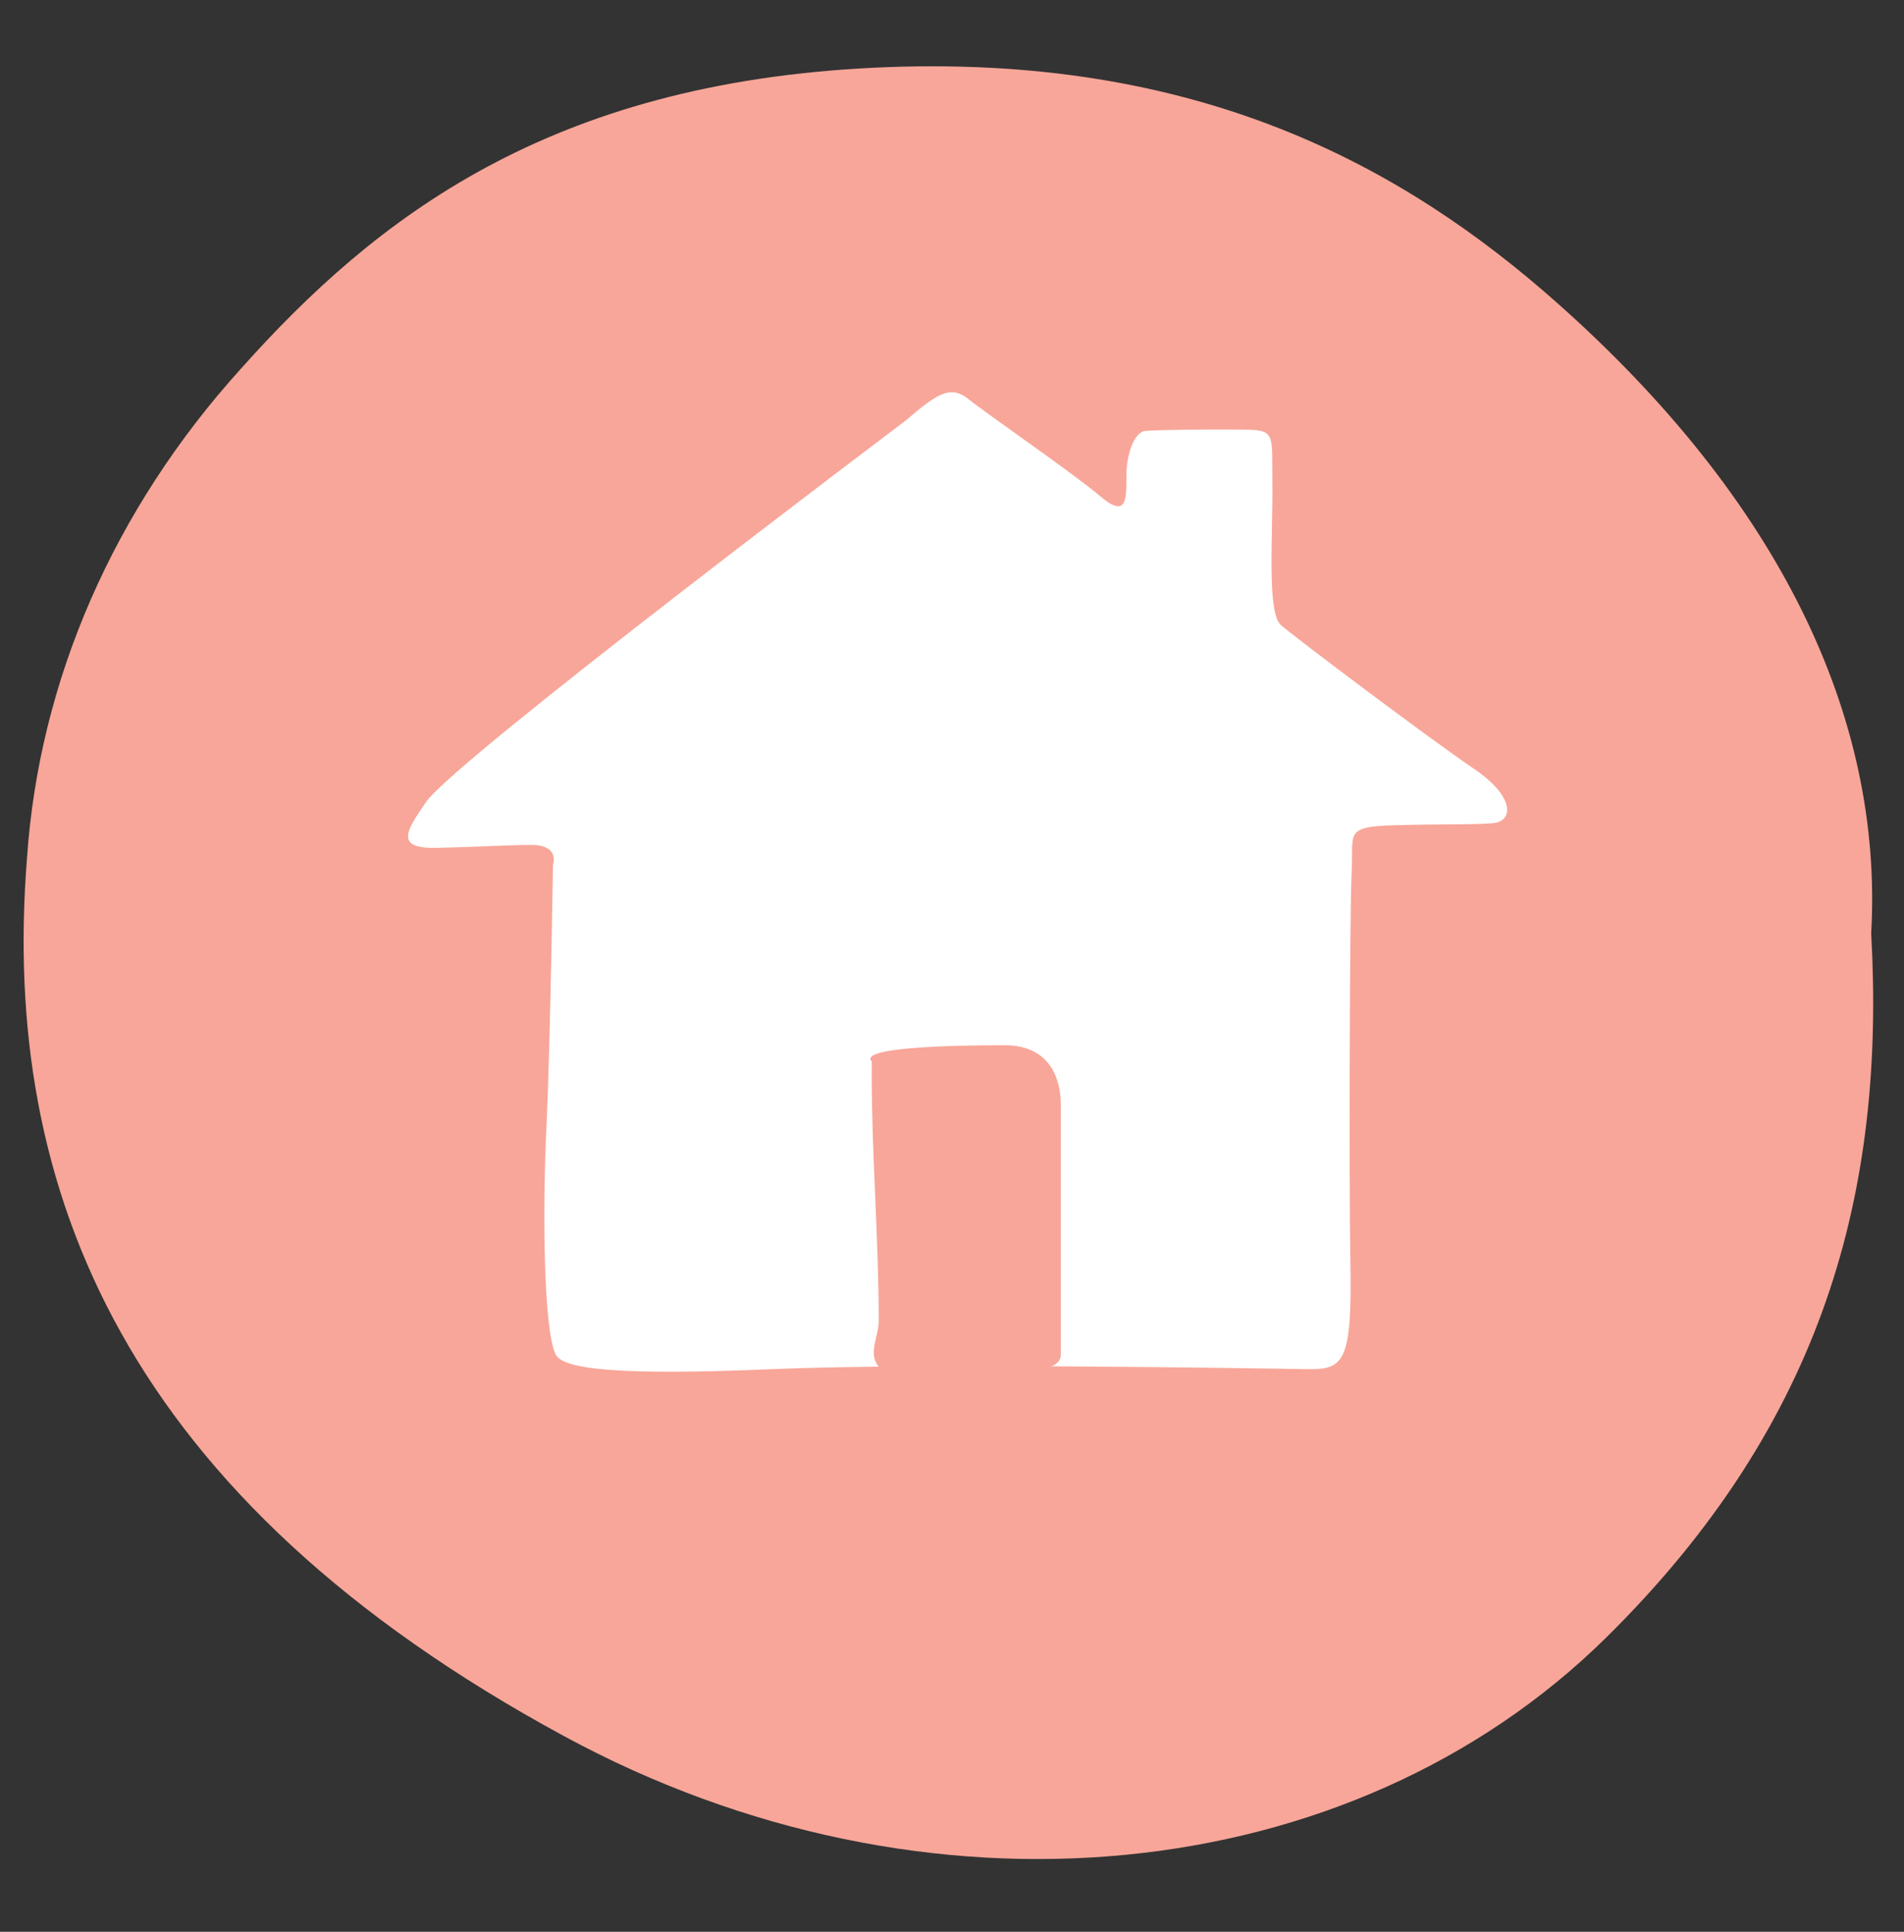
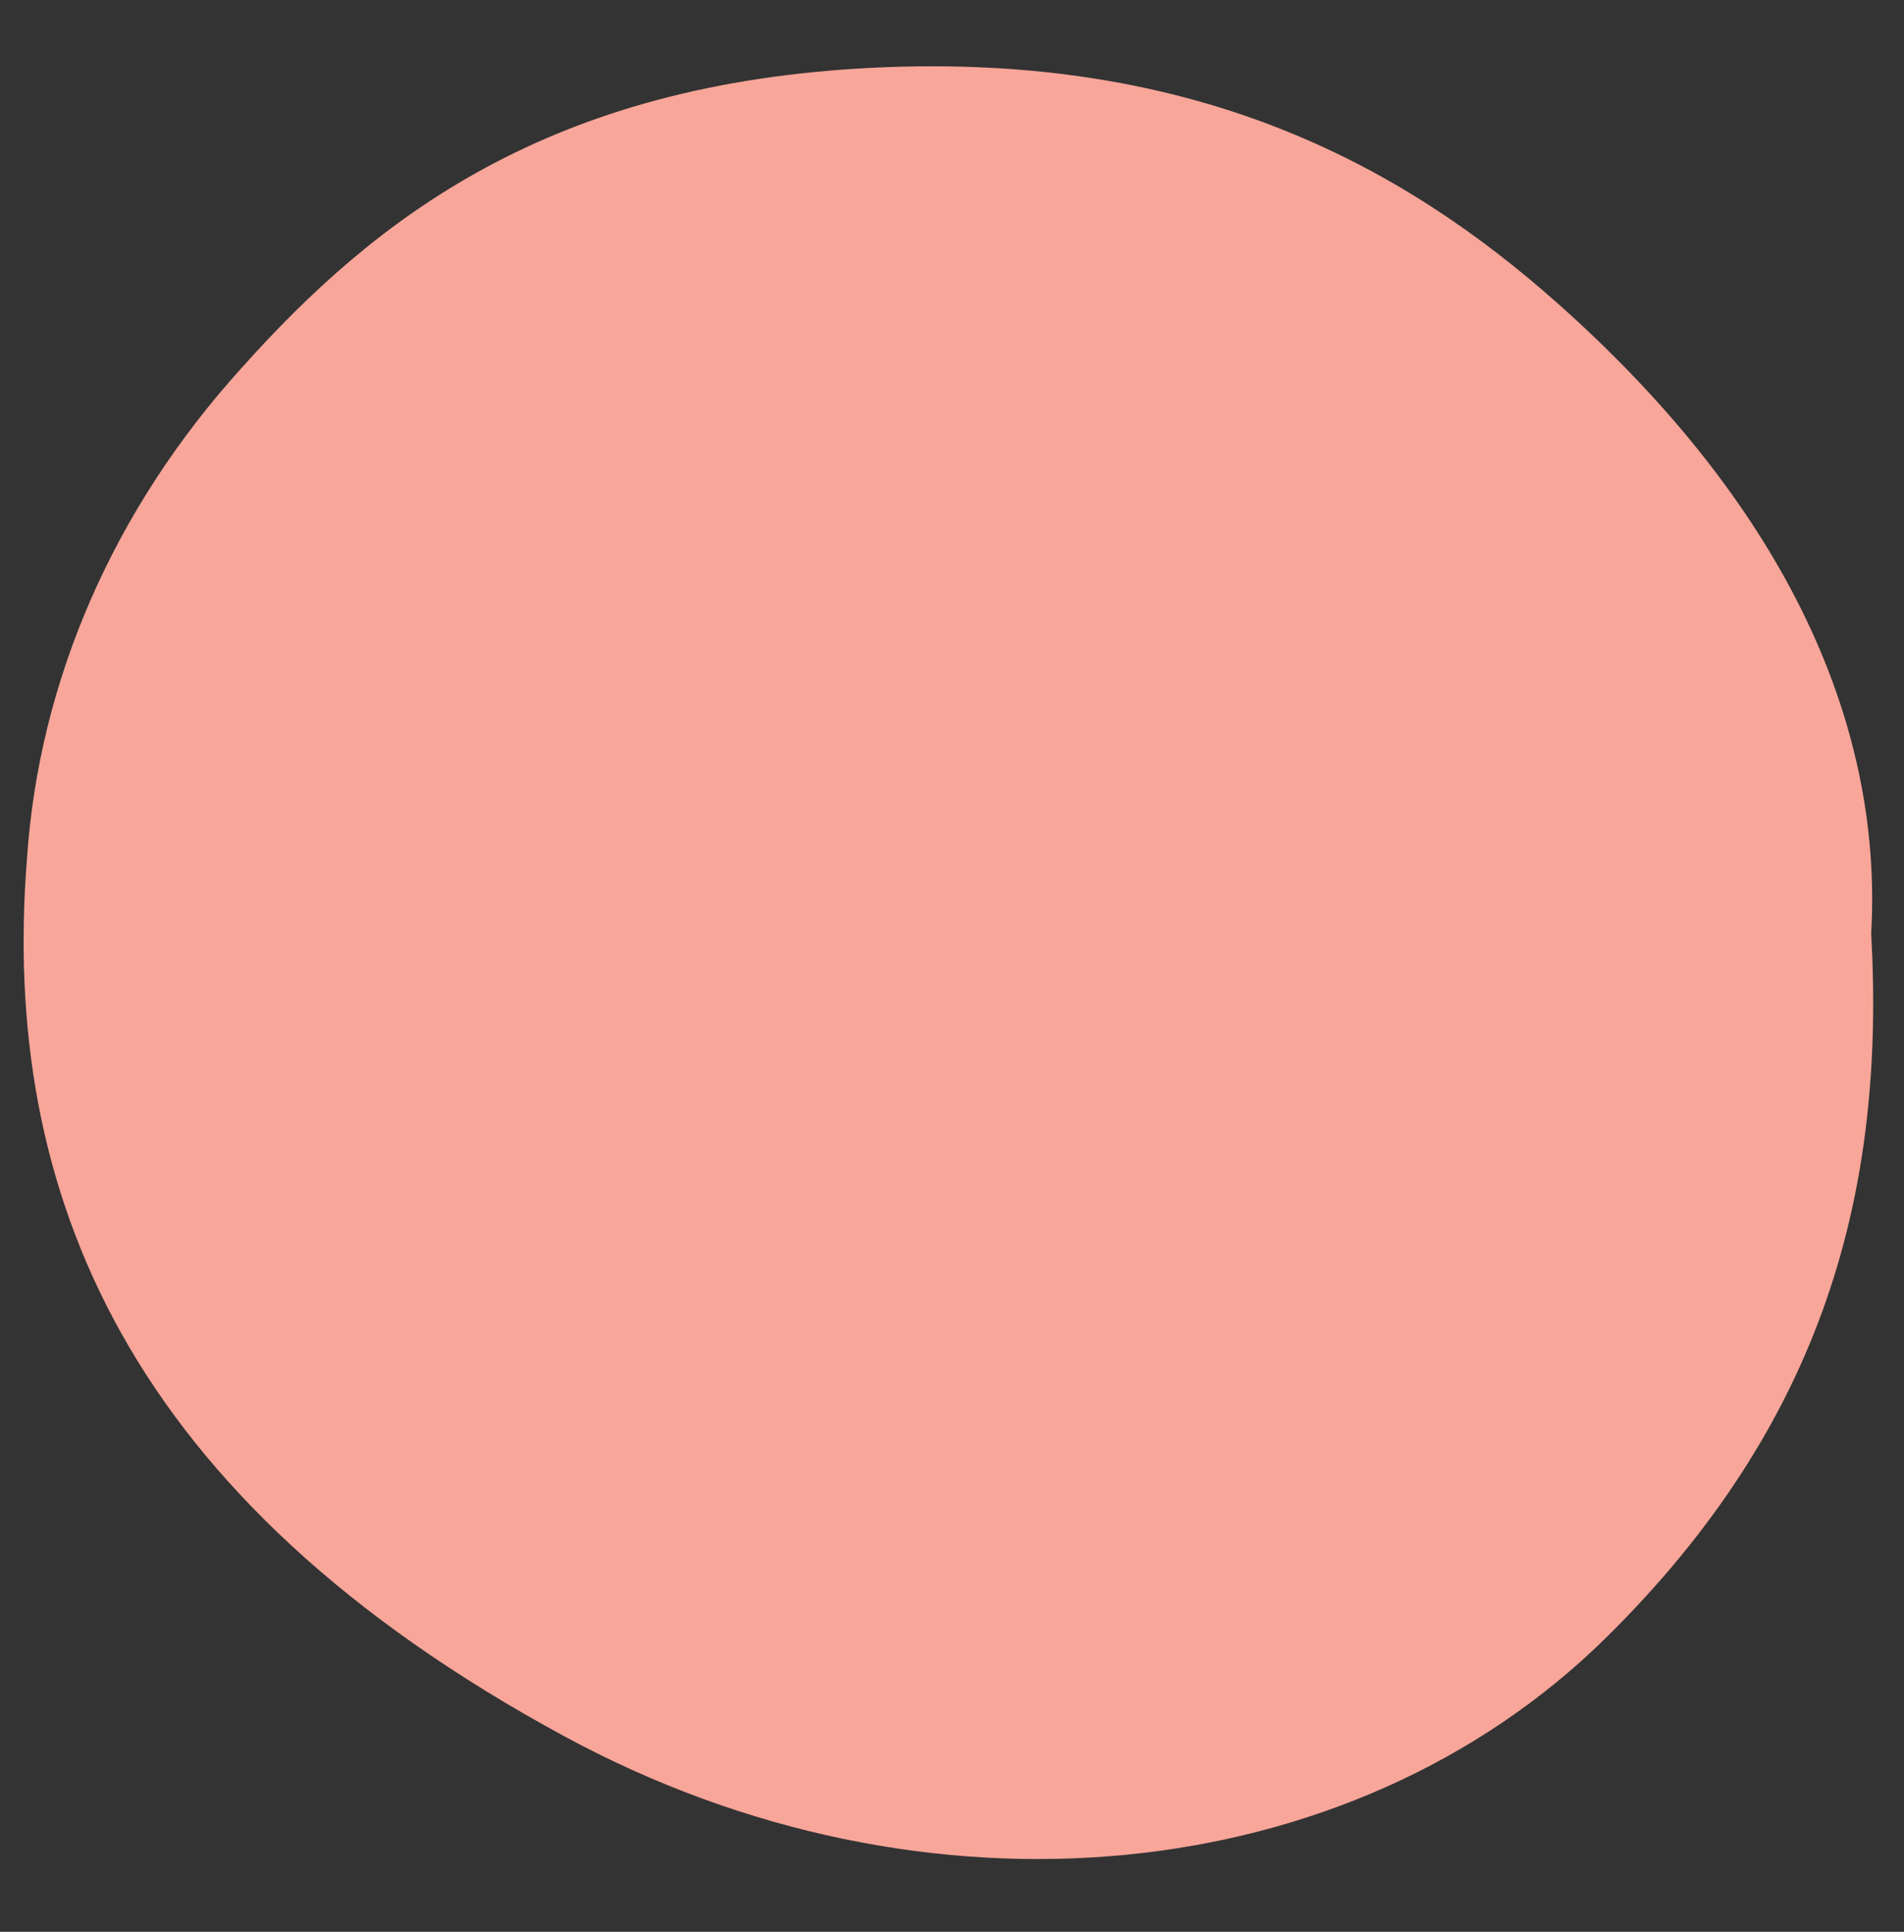
<svg xmlns="http://www.w3.org/2000/svg" width="70" height="71" viewBox="0 0 70 71" fill="none">
  <rect x="0" y="0" width="70" height="71" fill="#333333" stroke="none" />
  <path d="M68.794 34.307C69.318 43.706 67.11 52.243 59.042 60.195C49.661 69.438 34.036 71.024 20.731 63.806C4.636 55.081 0.022 43.815 0.991 31.562C1.432 25.012 4.178 18.724 8.855 13.554C13.83 7.98 20.205 3.067 32.102 2.49C43.999 1.913 51.596 6.101 57.304 11.183C65.343 18.34 69.248 26.275 68.794 34.307Z" fill="#F8A699" />
-   <path d="M20.33 31.798C20.33 31.798 20.231 38.346 20.095 41.322C19.945 44.309 19.971 48.866 20.432 49.787C20.706 50.335 22.81 50.559 28.377 50.322C33.931 50.086 46.62 50.297 48.014 50.322C49.409 50.347 49.721 50.123 49.645 46.276C49.595 43.65 49.619 33.454 49.694 32.035C49.768 30.615 49.395 30.379 51.3 30.329C53.218 30.279 54.139 30.317 54.886 30.254C55.633 30.192 55.733 29.296 54.164 28.238C52.594 27.179 47.601 23.42 47.09 22.972C46.567 22.511 46.803 19.623 46.778 17.743C46.753 15.851 46.927 15.801 45.57 15.788C44.225 15.776 42.519 15.801 42.108 15.838C41.697 15.876 41.411 16.697 41.411 17.494C41.411 18.303 41.449 19.087 40.452 18.241C39.456 17.394 36.268 15.203 35.62 14.681C34.972 14.158 34.512 14.407 33.304 15.452C33.292 15.465 16.681 27.964 15.66 29.482C15.013 30.441 14.428 31.2 16.046 31.163C17.665 31.126 19.334 31.026 19.732 31.064C20.118 31.101 20.467 31.3 20.33 31.798Z" fill="white" />
  <path d="M32.306 48.551C32.306 45.529 32.048 42.471 32.048 39.483L32.05 39.016C31.537 38.483 35.092 38.416 36.94 38.416C38.606 38.416 39 39.663 39 40.589V49.796C39 50.733 35.992 50.329 34.88 50.329C34.423 50.329 32.542 50.516 32.306 50.23C31.896 49.735 32.306 49.127 32.306 48.551Z" fill="#F8A699" />
</svg>